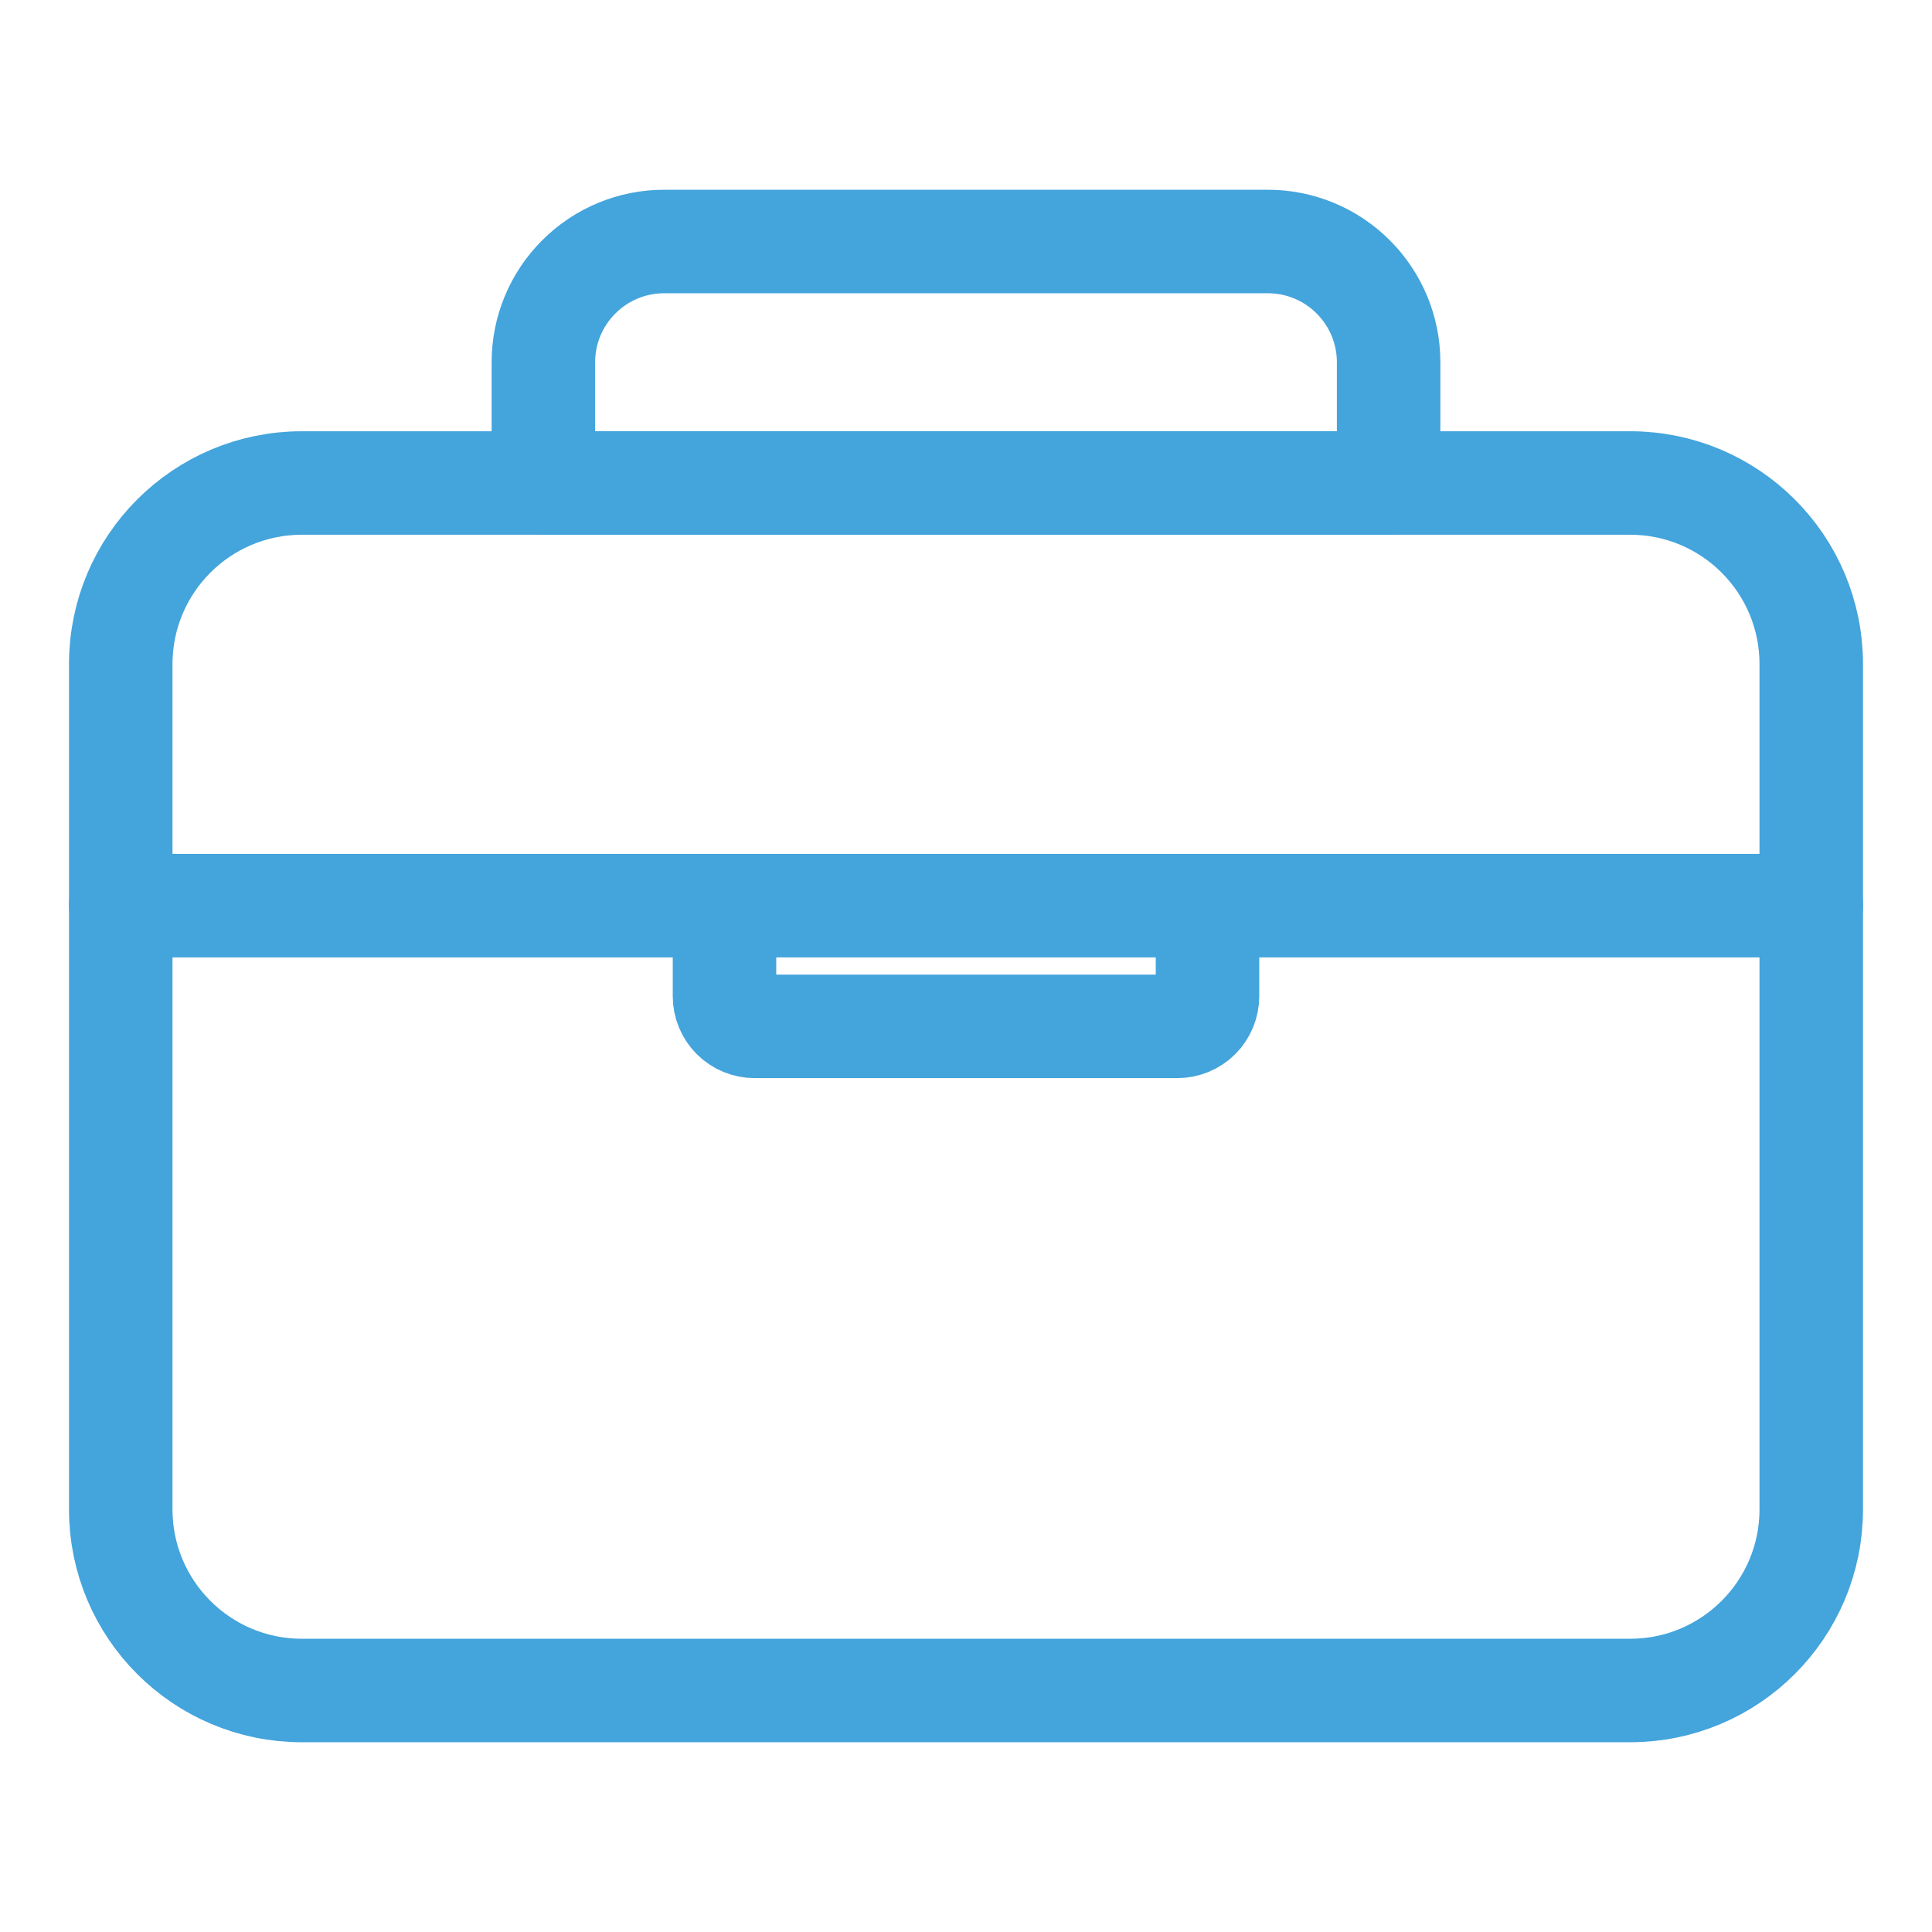
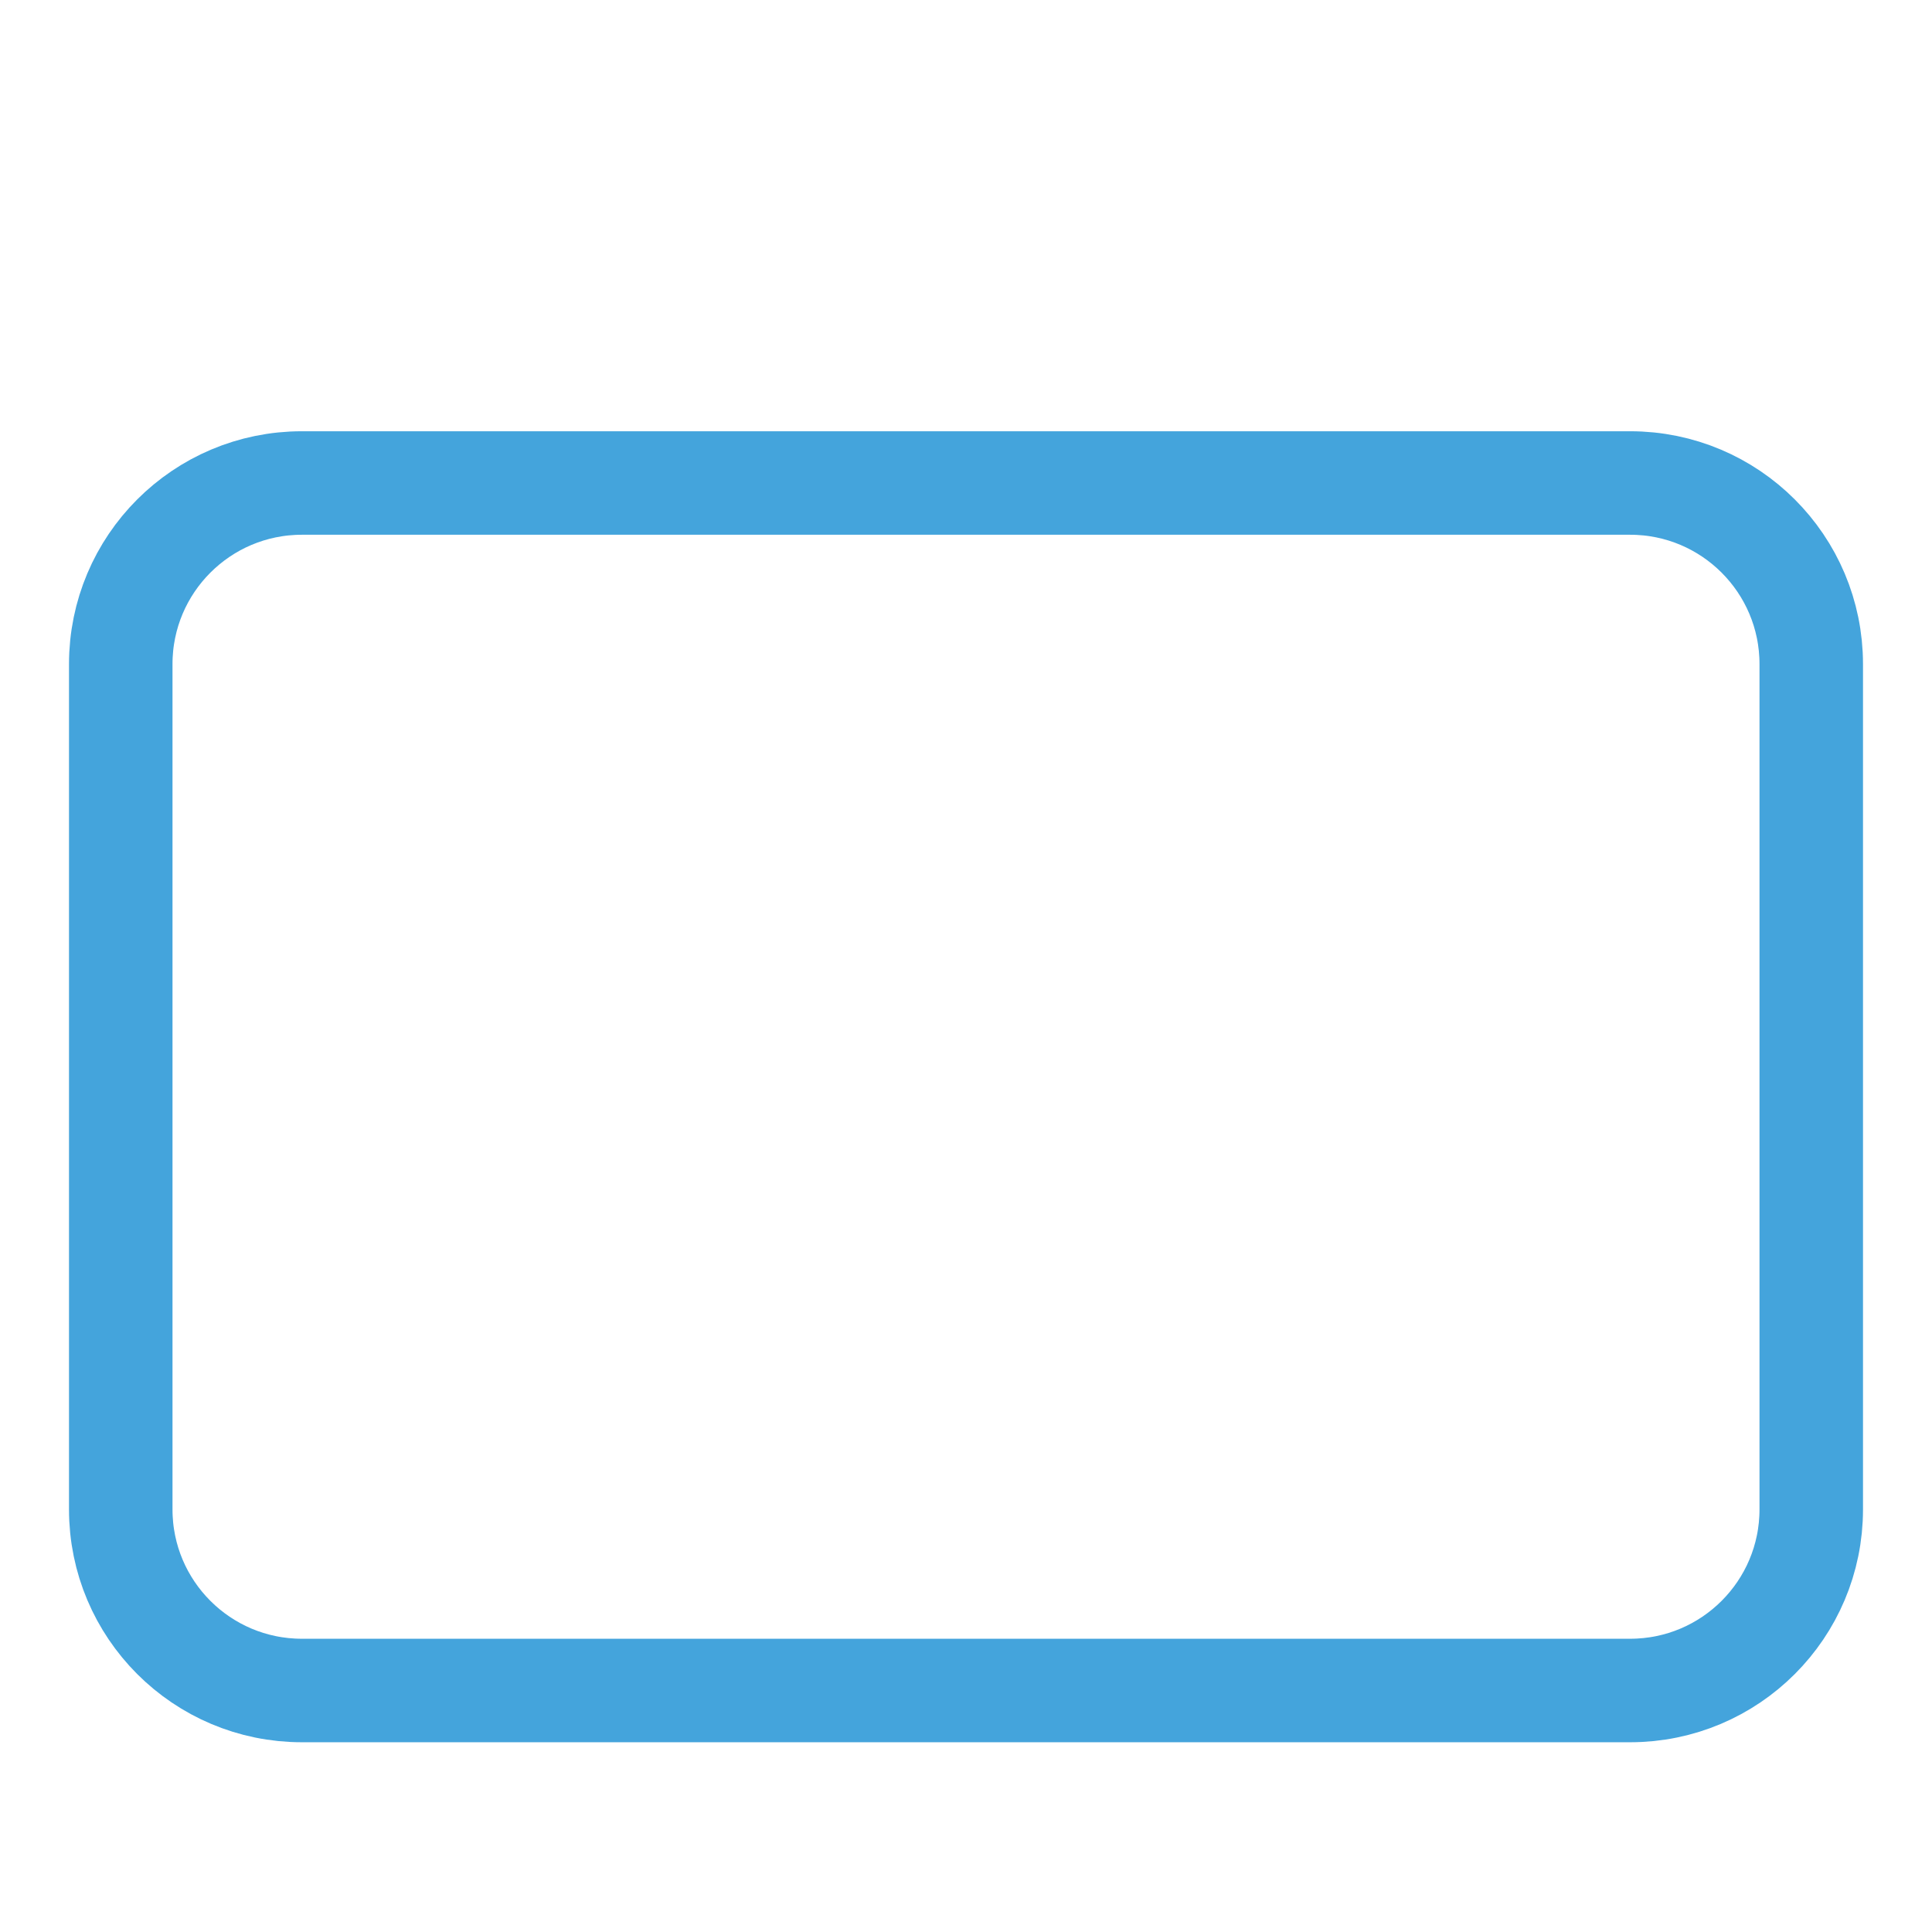
<svg xmlns="http://www.w3.org/2000/svg" width="28" height="28" viewBox="0 0 28 28" fill="none">
-   <path d="M23.625 7H4.375C2.925 7 1.75 8.175 1.75 9.625V21.875C1.75 23.325 2.925 24.5 4.375 24.5H23.625C25.075 24.5 26.25 23.325 26.25 21.875V9.625C26.25 8.175 25.075 7 23.625 7Z" stroke="#44A4DC" stroke-width="1.5" stroke-linejoin="round" />
-   <path d="M17.5 13.125V14.438C17.5 14.553 17.454 14.665 17.372 14.747C17.29 14.829 17.178 14.875 17.062 14.875H10.938C10.822 14.875 10.71 14.829 10.628 14.747C10.546 14.665 10.5 14.553 10.5 14.438V13.125M7.875 7V5.25C7.875 4.786 8.059 4.341 8.388 4.013C8.716 3.684 9.161 3.5 9.625 3.5H18.375C18.839 3.5 19.284 3.684 19.612 4.013C19.941 4.341 20.125 4.786 20.125 5.25V7H7.875ZM26.25 13.125H1.75H26.25Z" stroke="#44A4DC" stroke-width="1.5" stroke-linecap="round" stroke-linejoin="round" />
+   <path d="M23.625 7H4.375C2.925 7 1.75 8.175 1.75 9.625V21.875C1.75 23.325 2.925 24.5 4.375 24.5H23.625C25.075 24.5 26.25 23.325 26.25 21.875V9.625C26.25 8.175 25.075 7 23.625 7" stroke="#44A4DC" stroke-width="1.5" stroke-linejoin="round" />
</svg>